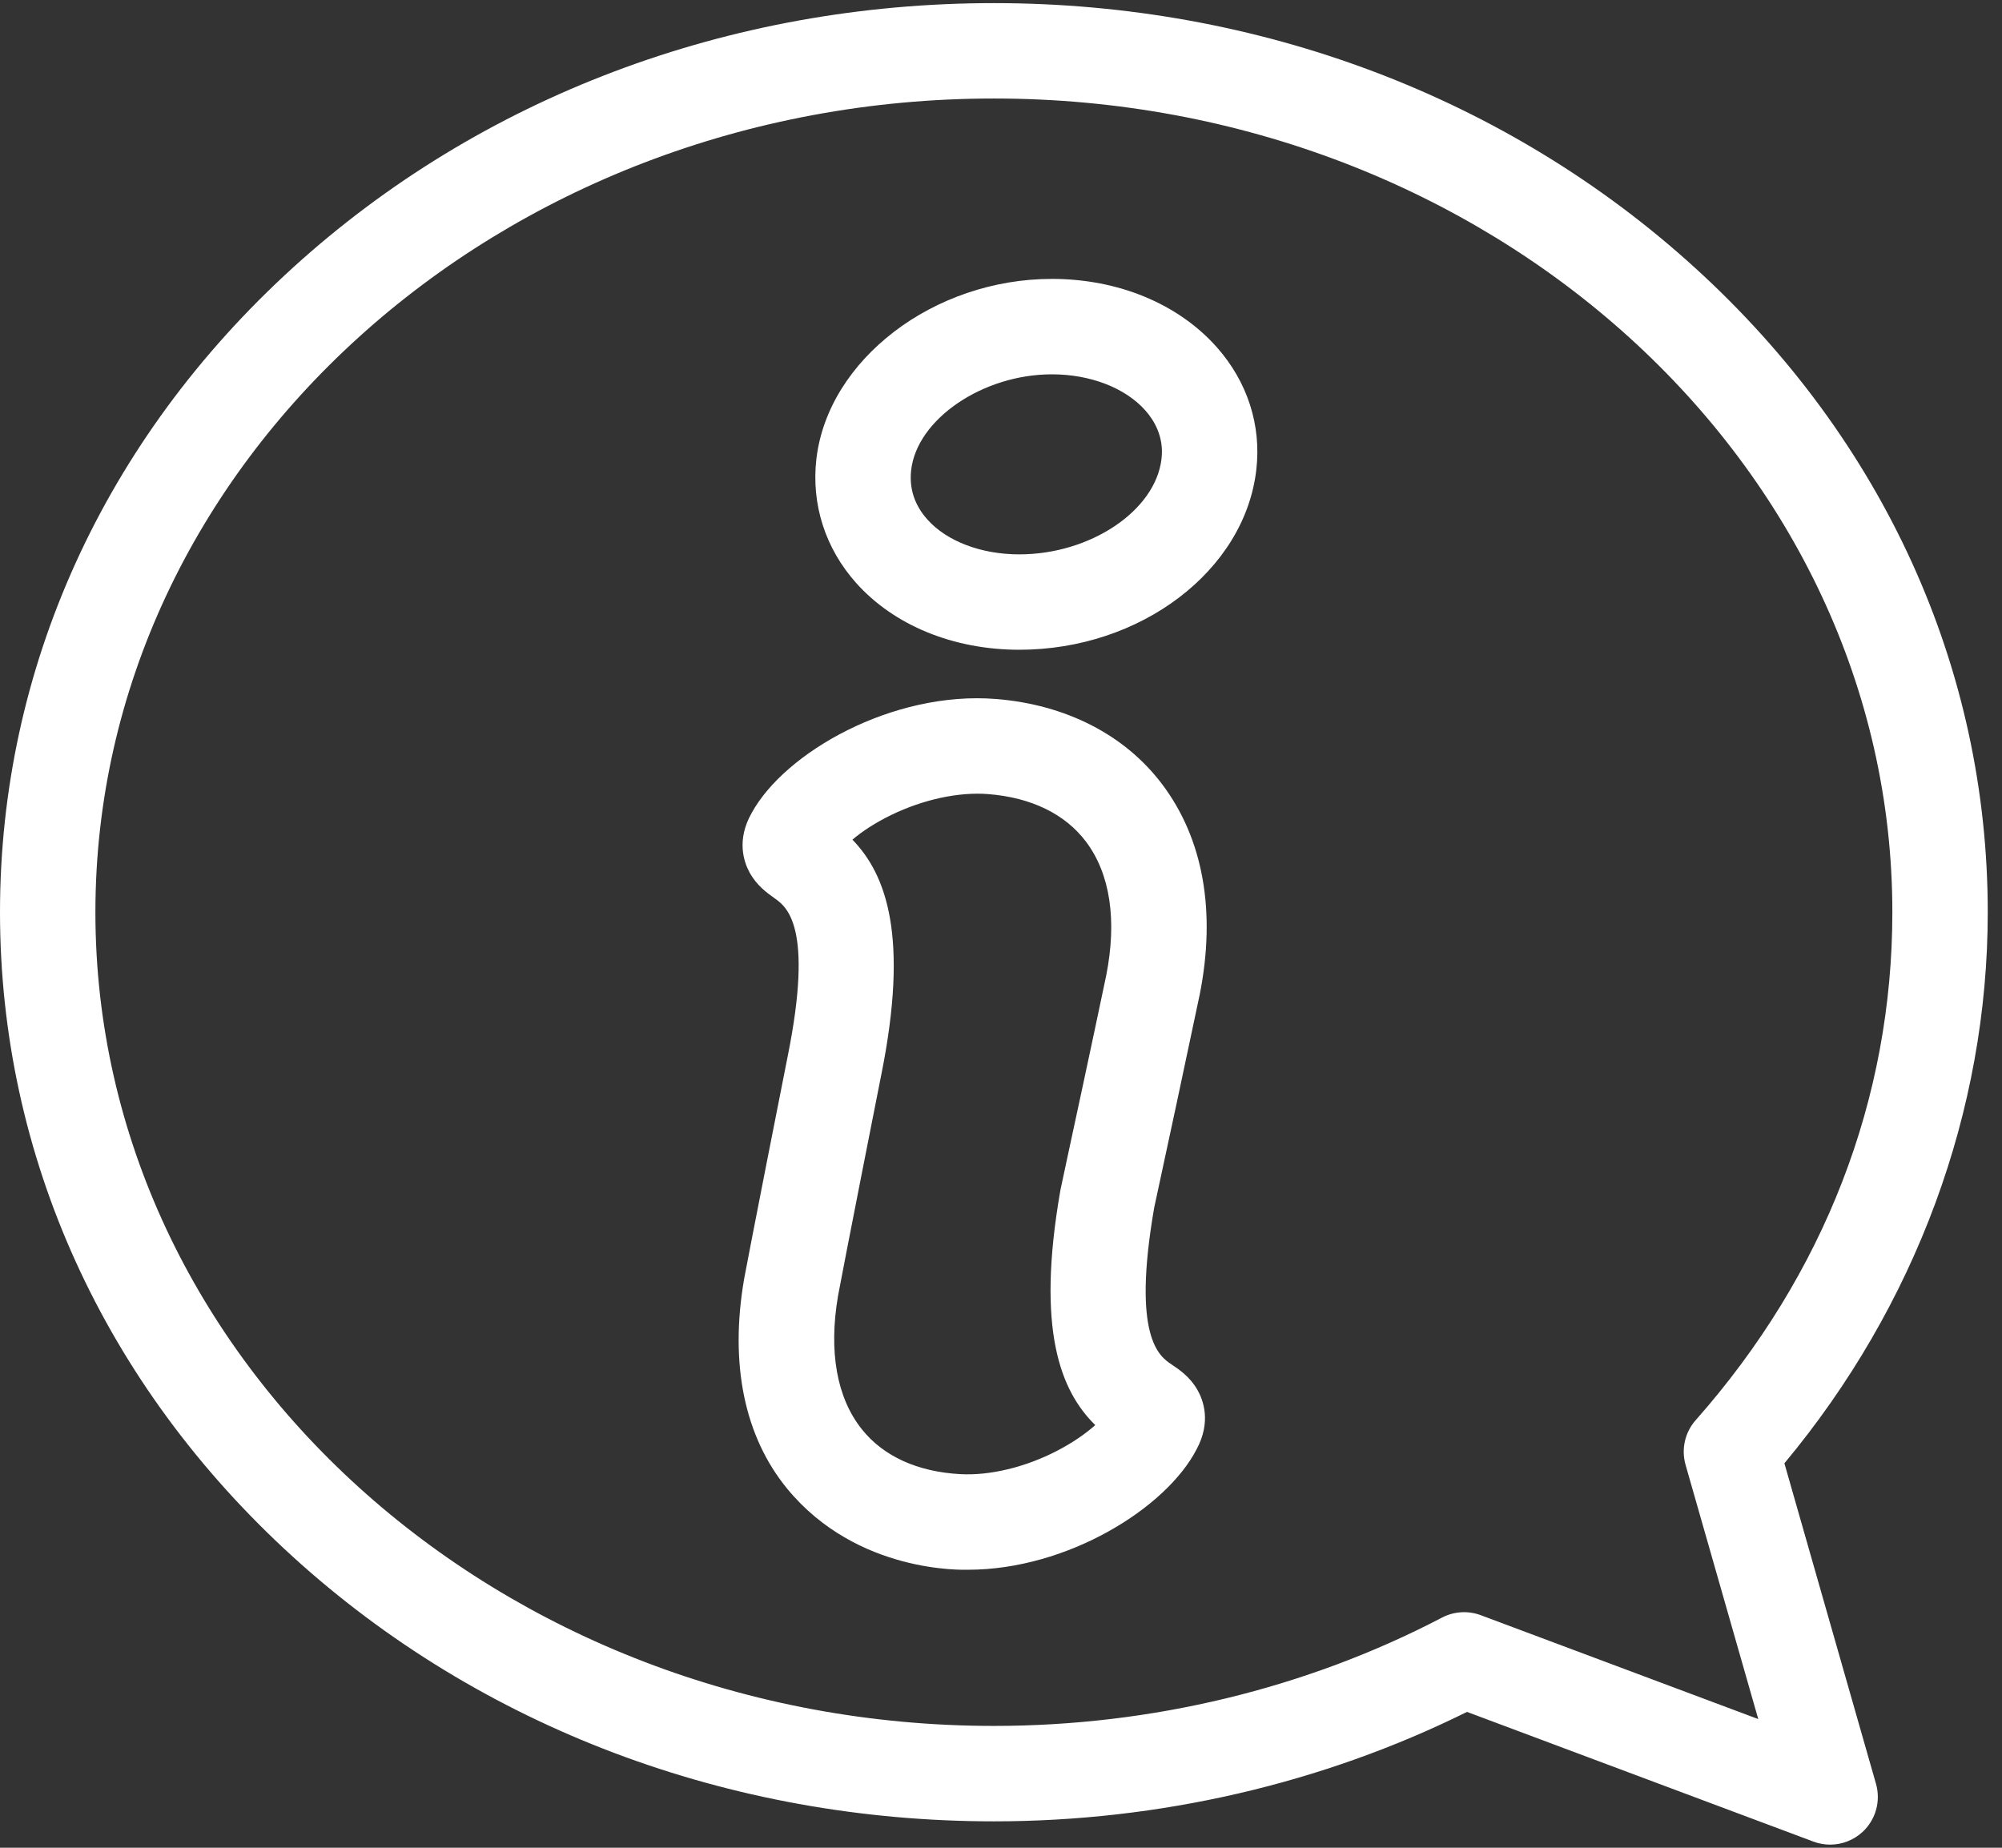
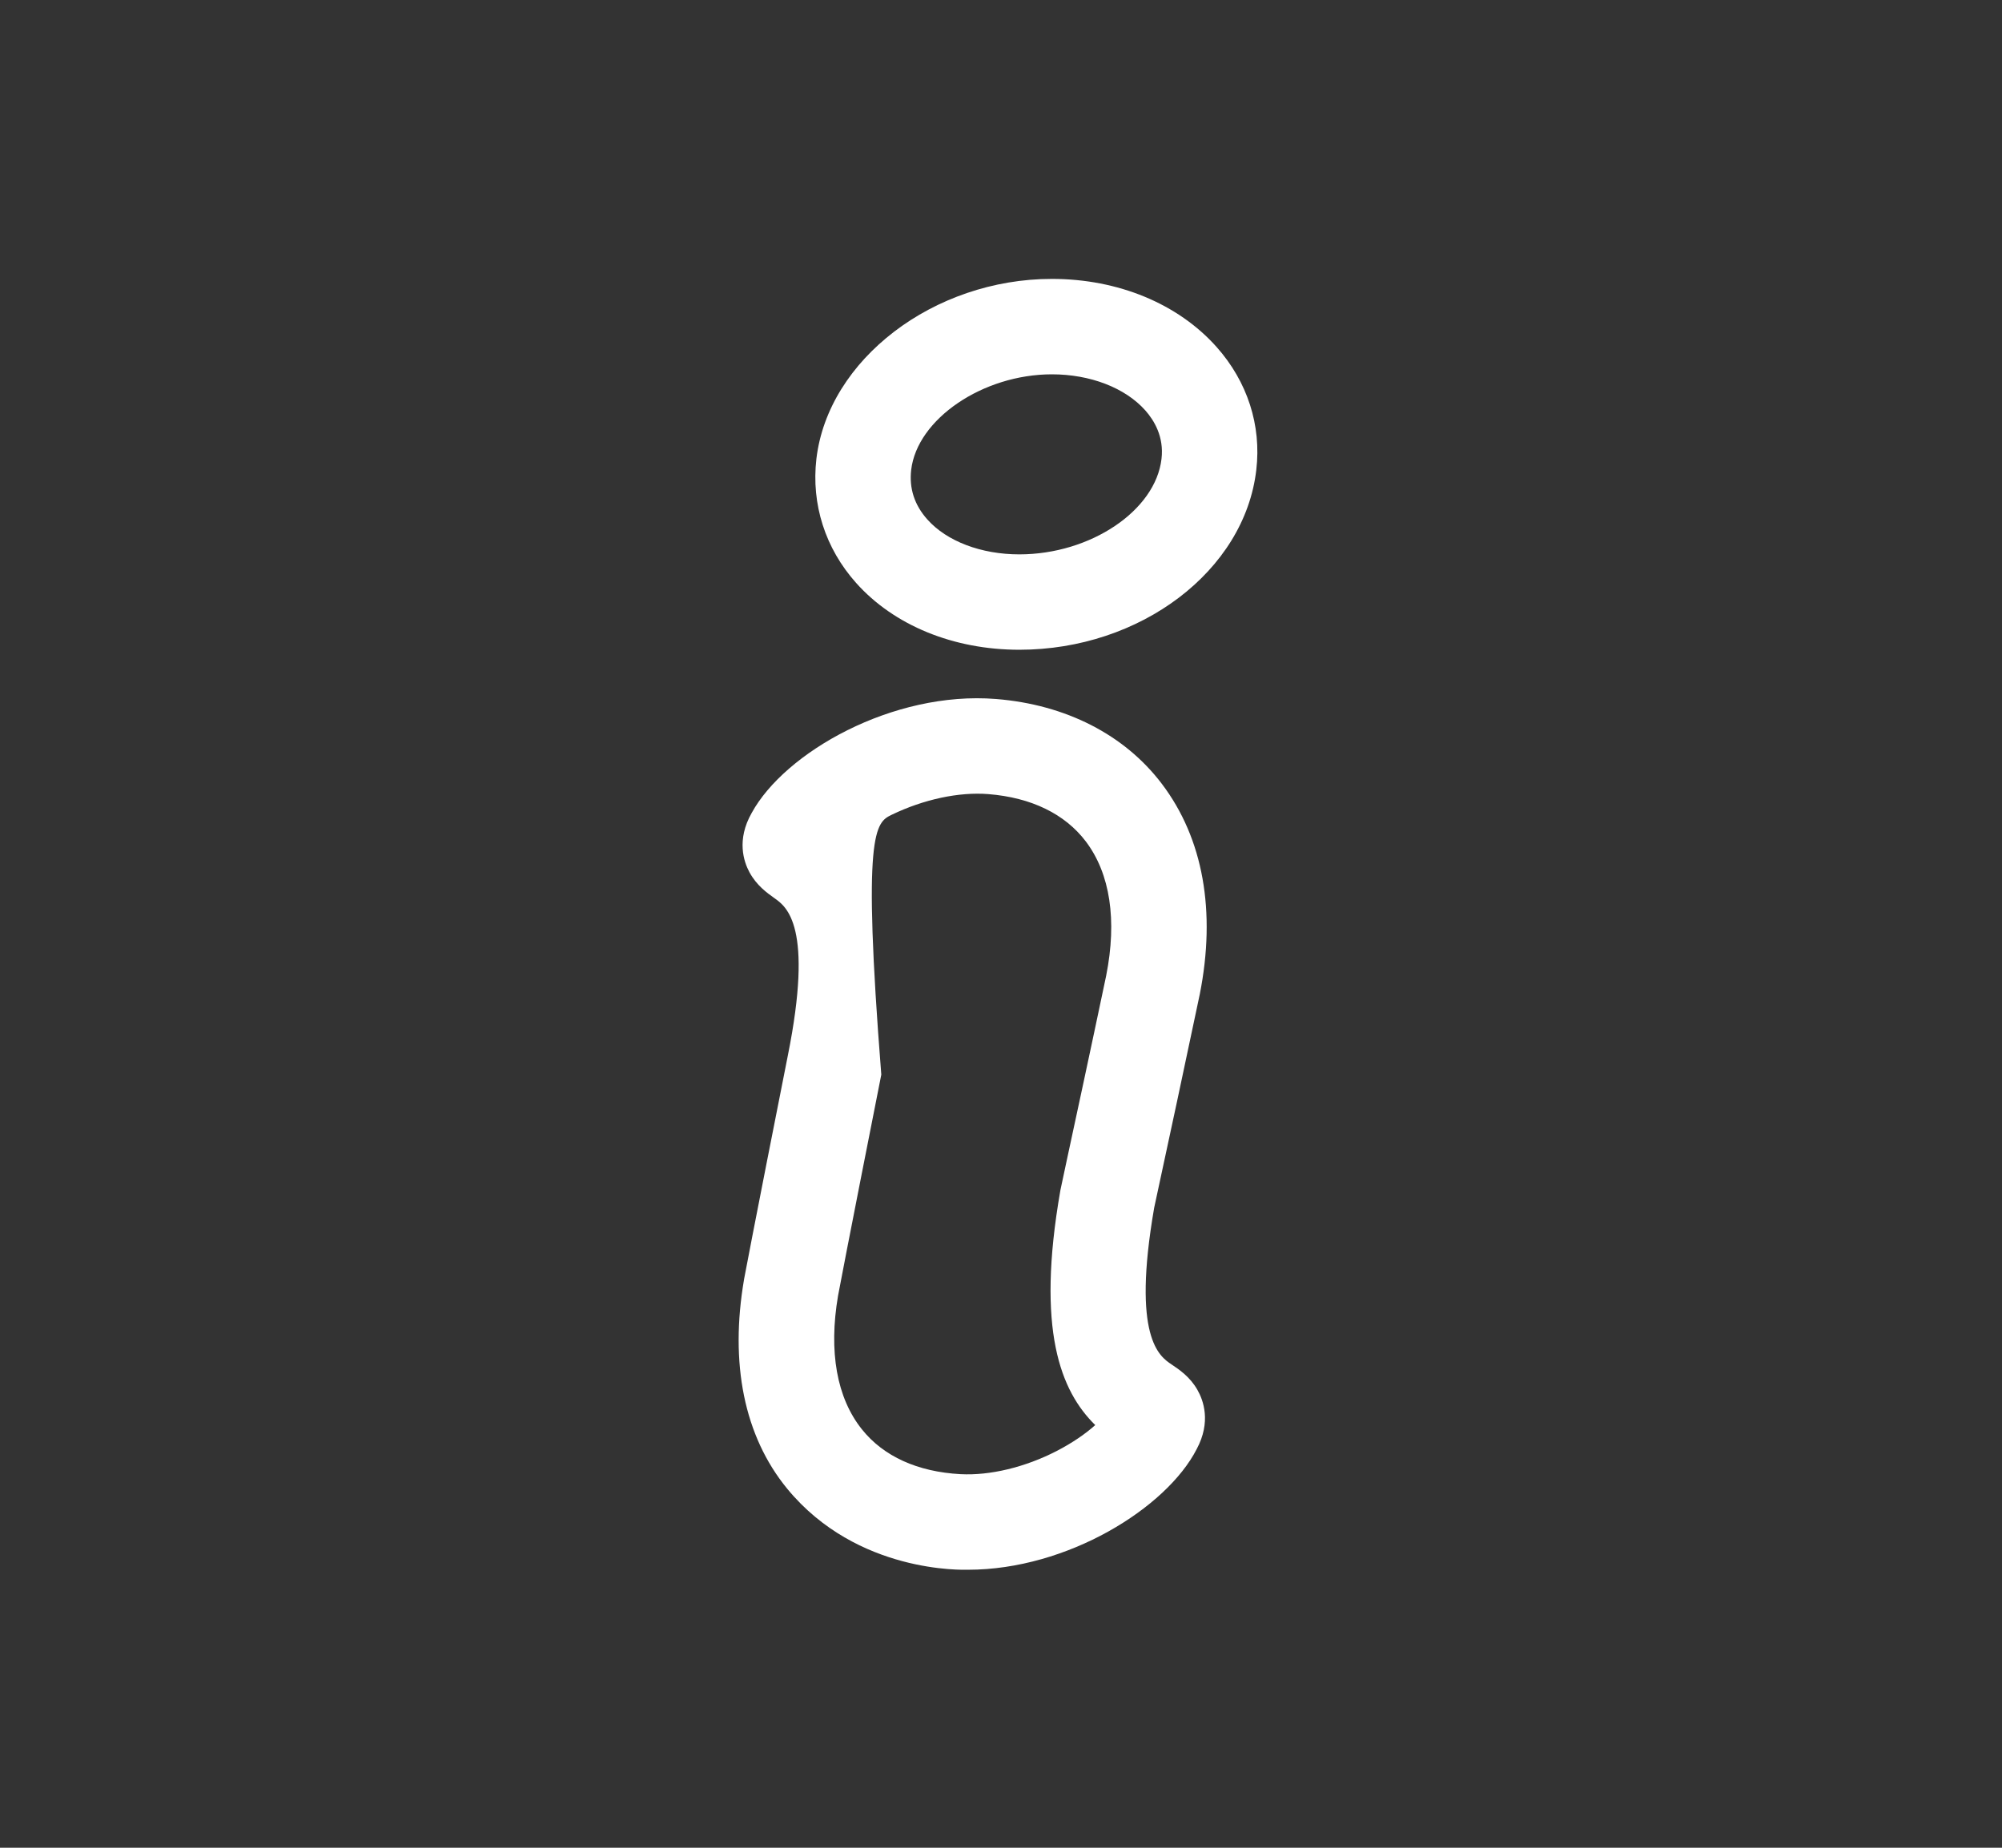
<svg xmlns="http://www.w3.org/2000/svg" width="52px" height="48px" viewBox="0 0 52 48">
  <rect x="0" y="0" width="52" height="48" fill="#333333" stroke="none" />
  <title>icon/ewa/information</title>
  <desc>Created with Sketch.</desc>
  <defs />
  <g id="icon/ewa/information" stroke="none" stroke-width="1" fill="none" fill-rule="evenodd">
    <g fill="white" fill-rule="nonzero" id="Shape">
      <path d="M31.6,9.014 C30.6,7.89 29.041,7.245 27.322,7.245 C24.252,7.245 21.508,9.341 21.205,11.92 C21.069,13.1 21.435,14.244 22.236,15.142 C23.22,16.246 24.765,16.879 26.476,16.879 C29.625,16.879 32.329,14.826 32.631,12.207 C32.767,11.049 32.401,9.915 31.6,9.014 Z M30.169,11.92 C30.014,13.265 28.323,14.401 26.476,14.401 C25.486,14.401 24.592,14.062 24.086,13.493 C23.752,13.119 23.612,12.686 23.667,12.207 C23.822,10.884 25.53,9.724 27.322,9.724 C28.319,9.724 29.226,10.074 29.748,10.661 C29.977,10.919 30.237,11.346 30.169,11.92 Z" />
-       <path d="M30.429,35.444 C30.119,35.236 29.394,34.75 29.979,31.373 C29.994,31.3 30.053,31.028 30.144,30.605 C30.352,29.641 30.739,27.847 31.159,25.847 C31.16,25.843 31.161,25.838 31.162,25.834 C31.591,23.672 31.252,21.781 30.18,20.365 C29.213,19.086 27.682,18.303 25.869,18.158 C23.188,17.944 20.383,19.544 19.524,21.119 C19.127,21.816 19.317,22.383 19.467,22.66 C19.653,23.003 19.923,23.195 20.121,23.336 C20.426,23.552 21.139,24.058 20.462,27.427 C20.398,27.735 19.453,32.54 19.328,33.222 C19.327,33.226 19.327,33.231 19.326,33.236 C18.953,35.408 19.322,37.306 20.45,38.677 C22.268,40.884 25.034,40.778 25.143,40.778 C27.721,40.778 30.298,39.177 31.083,37.644 C31.462,36.936 31.257,36.375 31.1,36.102 C30.906,35.764 30.63,35.579 30.429,35.444 Z M28.732,25.345 C28.314,27.336 27.928,29.122 27.721,30.082 C27.58,30.735 27.552,30.868 27.542,30.922 C27.541,30.926 27.54,30.931 27.54,30.935 C26.91,34.552 27.547,36.135 28.448,37.02 C28.202,37.24 27.865,37.477 27.447,37.693 C26.626,38.116 25.716,38.335 24.95,38.295 C23.834,38.235 22.948,37.833 22.387,37.13 C21.734,36.313 21.52,35.113 21.767,33.662 C21.902,32.927 22.848,28.122 22.888,27.931 C22.889,27.926 22.89,27.922 22.891,27.918 C23.614,24.319 23.019,22.72 22.141,21.812 C22.393,21.598 22.737,21.37 23.16,21.166 C23.992,20.764 24.908,20.568 25.672,20.629 C26.786,20.718 27.661,21.143 28.204,21.86 C28.835,22.695 29.018,23.9 28.732,25.345 Z" />
-       <path d="M46.348,38.013 C49.759,33.919 51.63,28.862 51.63,23.697 C51.63,17.367 48.93,11.422 44.027,6.958 C39.157,2.523 32.689,0.081 25.815,0.081 C18.942,0.081 12.474,2.523 7.603,6.958 C2.7,11.422 0,17.367 0,23.697 C0,30.028 2.7,35.972 7.603,40.437 C12.473,44.871 18.941,47.314 25.815,47.314 C30.113,47.314 34.35,46.332 38.104,44.471 L47.101,47.84 C47.243,47.893 47.39,47.919 47.536,47.919 C47.842,47.919 48.143,47.805 48.377,47.59 C48.72,47.273 48.856,46.789 48.727,46.339 L46.348,38.013 Z M38.463,41.959 C38.133,41.836 37.767,41.858 37.455,42.021 C33.931,43.862 29.906,44.835 25.815,44.835 C12.947,44.835 2.478,35.353 2.478,23.697 C2.478,12.042 12.947,2.559 25.815,2.559 C38.683,2.559 49.152,12.042 49.152,23.697 C49.152,28.547 47.386,33.11 44.044,36.892 C43.764,37.208 43.665,37.646 43.781,38.053 L45.669,44.657 L38.463,41.959 Z" />
+       <path d="M30.429,35.444 C30.119,35.236 29.394,34.75 29.979,31.373 C29.994,31.3 30.053,31.028 30.144,30.605 C30.352,29.641 30.739,27.847 31.159,25.847 C31.16,25.843 31.161,25.838 31.162,25.834 C31.591,23.672 31.252,21.781 30.18,20.365 C29.213,19.086 27.682,18.303 25.869,18.158 C23.188,17.944 20.383,19.544 19.524,21.119 C19.127,21.816 19.317,22.383 19.467,22.66 C19.653,23.003 19.923,23.195 20.121,23.336 C20.426,23.552 21.139,24.058 20.462,27.427 C20.398,27.735 19.453,32.54 19.328,33.222 C19.327,33.226 19.327,33.231 19.326,33.236 C18.953,35.408 19.322,37.306 20.45,38.677 C22.268,40.884 25.034,40.778 25.143,40.778 C27.721,40.778 30.298,39.177 31.083,37.644 C31.462,36.936 31.257,36.375 31.1,36.102 C30.906,35.764 30.63,35.579 30.429,35.444 Z M28.732,25.345 C28.314,27.336 27.928,29.122 27.721,30.082 C27.58,30.735 27.552,30.868 27.542,30.922 C27.541,30.926 27.54,30.931 27.54,30.935 C26.91,34.552 27.547,36.135 28.448,37.02 C28.202,37.24 27.865,37.477 27.447,37.693 C26.626,38.116 25.716,38.335 24.95,38.295 C23.834,38.235 22.948,37.833 22.387,37.13 C21.734,36.313 21.52,35.113 21.767,33.662 C21.902,32.927 22.848,28.122 22.888,27.931 C22.889,27.926 22.89,27.922 22.891,27.918 C22.393,21.598 22.737,21.37 23.16,21.166 C23.992,20.764 24.908,20.568 25.672,20.629 C26.786,20.718 27.661,21.143 28.204,21.86 C28.835,22.695 29.018,23.9 28.732,25.345 Z" />
    </g>
  </g>
</svg>